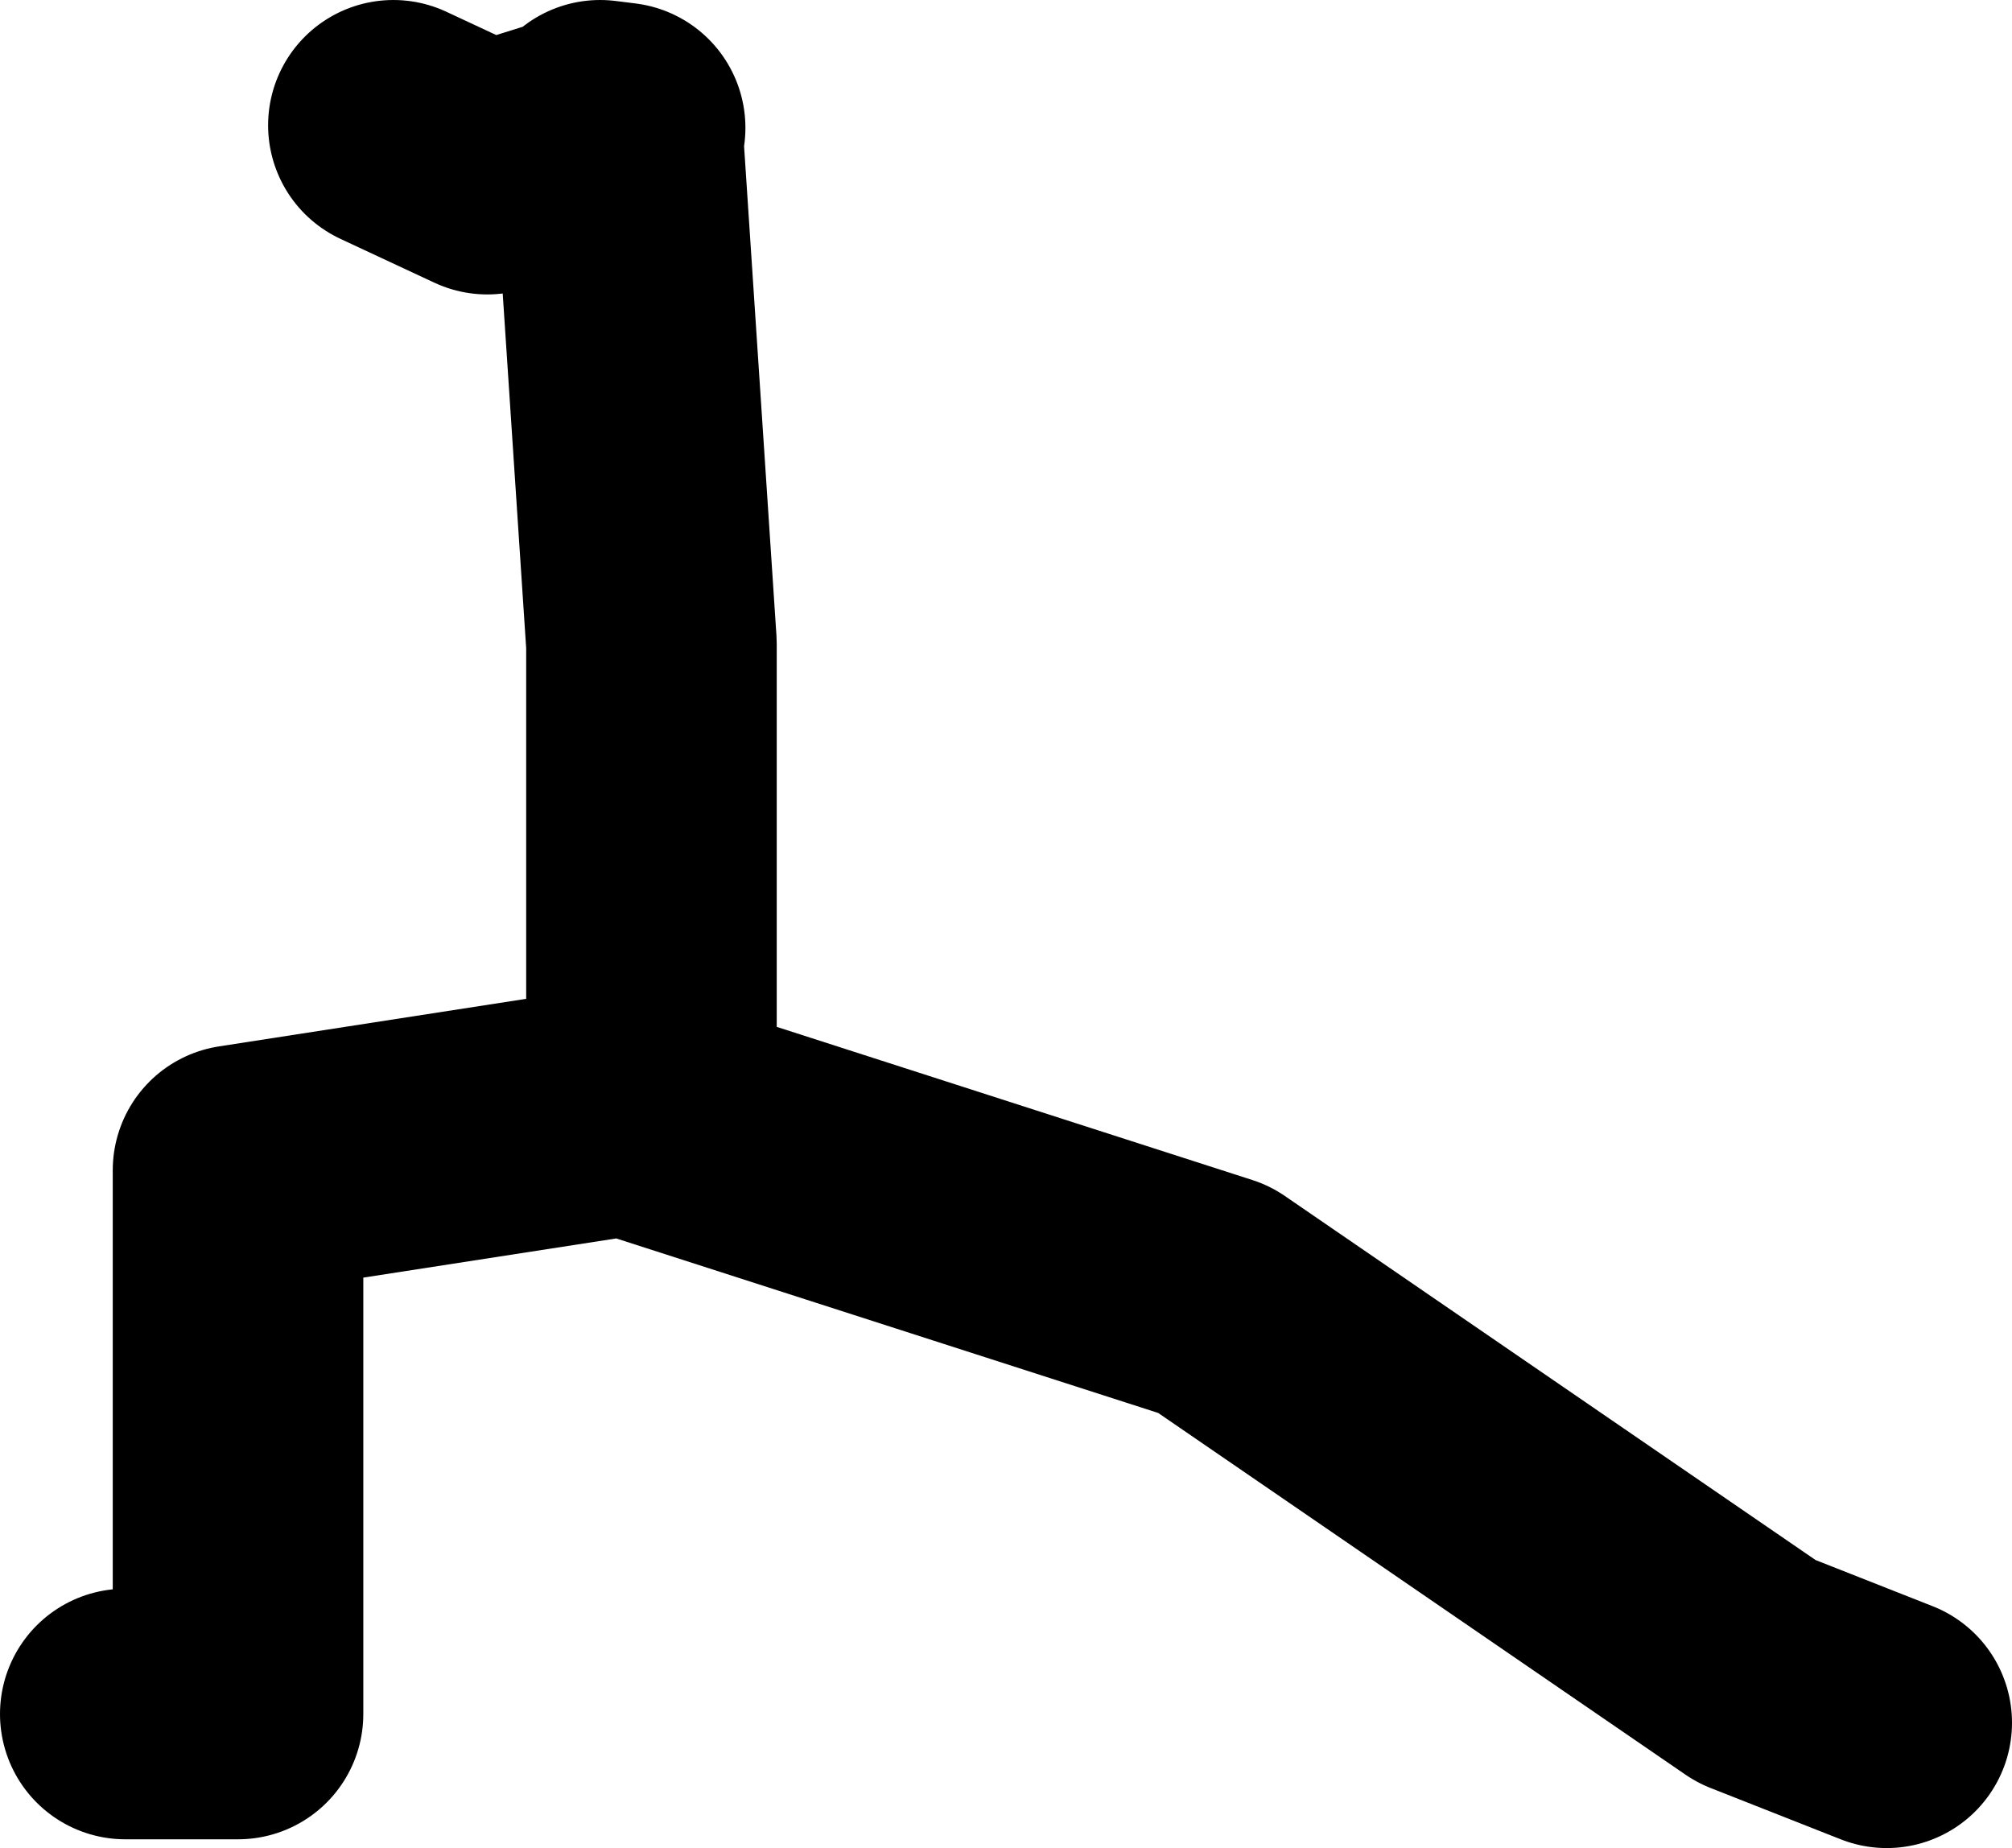
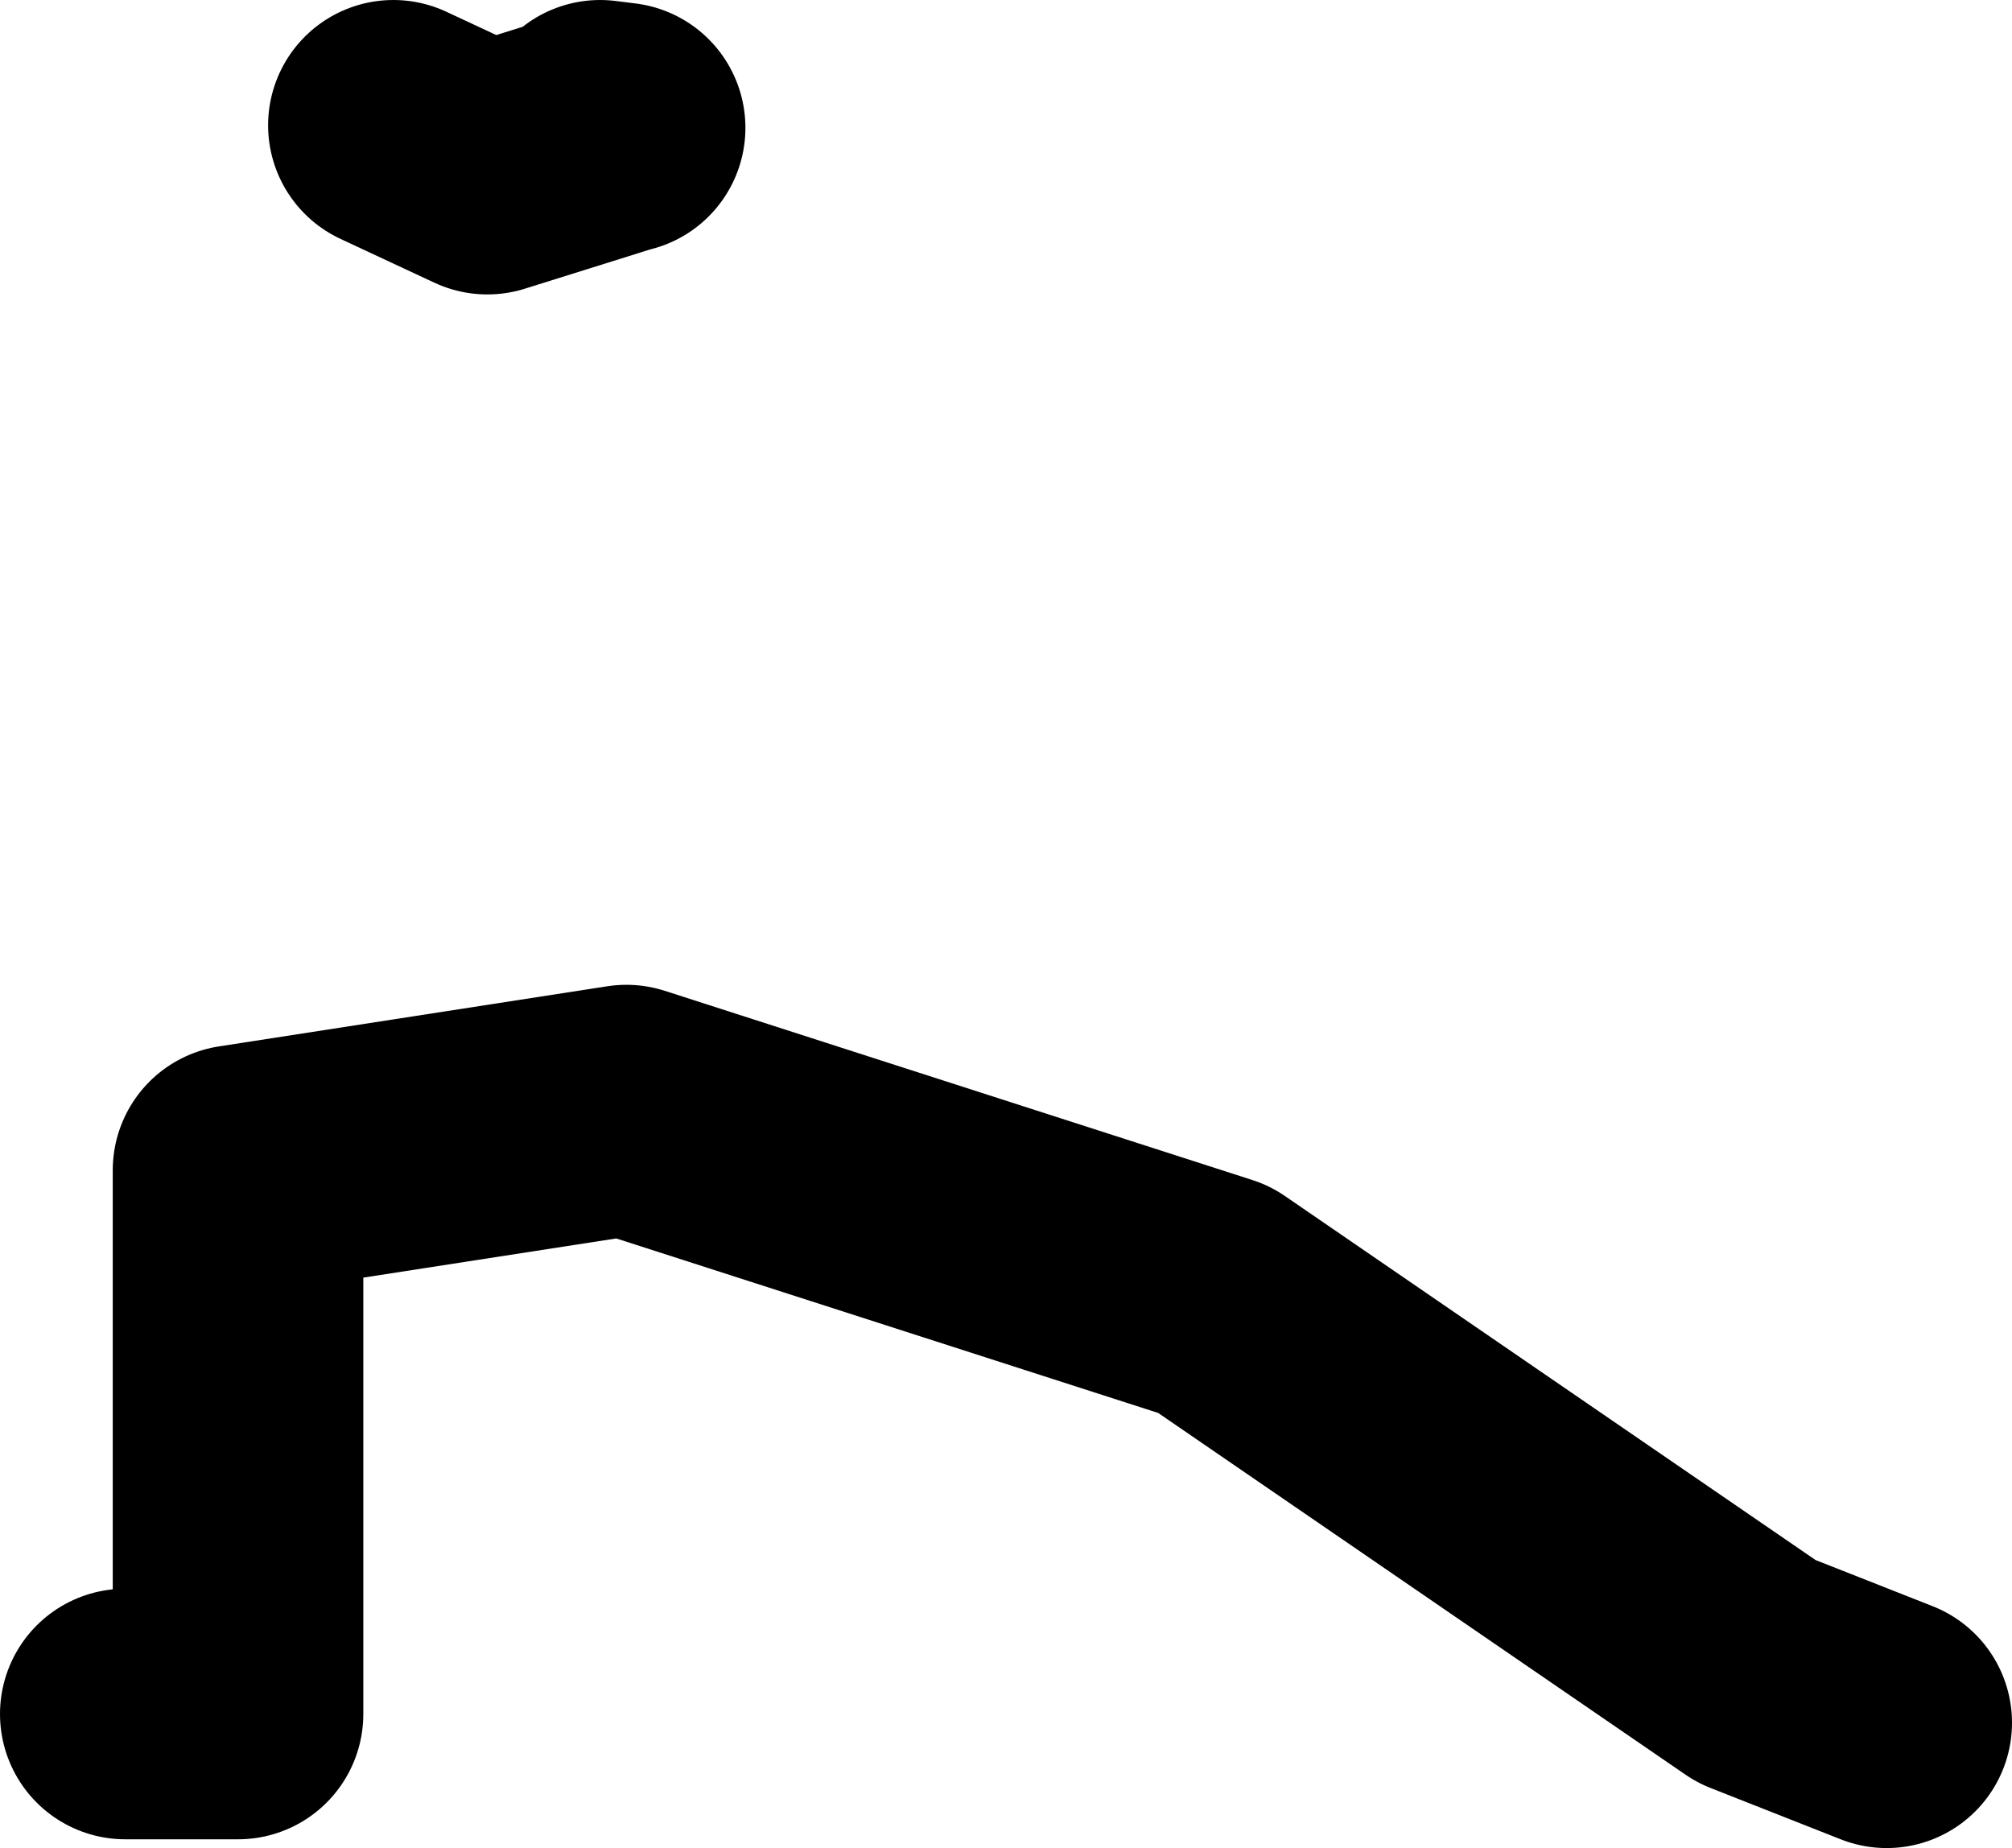
<svg xmlns="http://www.w3.org/2000/svg" height="73.75px" width="80.3px">
  <g transform="matrix(1.0, 0.0, 0.0, 1.0, 235.5, -4.1)">
-     <path d="M-210.85 9.4 L-210.85 9.2 -211.1 9.3 -210.85 9.4 -209.5 29.8 -209.5 48.4 M-211.1 9.3 L-216.05 10.85 -219.8 9.1 M-211.55 9.1 L-210.75 9.2 -210.85 9.2 M-230.5 72.5 L-226.0 72.5 -226.0 50.8 -210.5 48.4 -187.05 55.95 -165.4 70.8 -160.2 72.85" fill="none" stroke="#000000" stroke-linecap="round" stroke-linejoin="round" stroke-width="10.0" />
+     <path d="M-210.85 9.4 M-211.1 9.3 L-216.05 10.85 -219.8 9.1 M-211.55 9.1 L-210.75 9.2 -210.85 9.2 M-230.5 72.5 L-226.0 72.5 -226.0 50.8 -210.5 48.4 -187.05 55.95 -165.4 70.8 -160.2 72.85" fill="none" stroke="#000000" stroke-linecap="round" stroke-linejoin="round" stroke-width="10.0" />
  </g>
</svg>